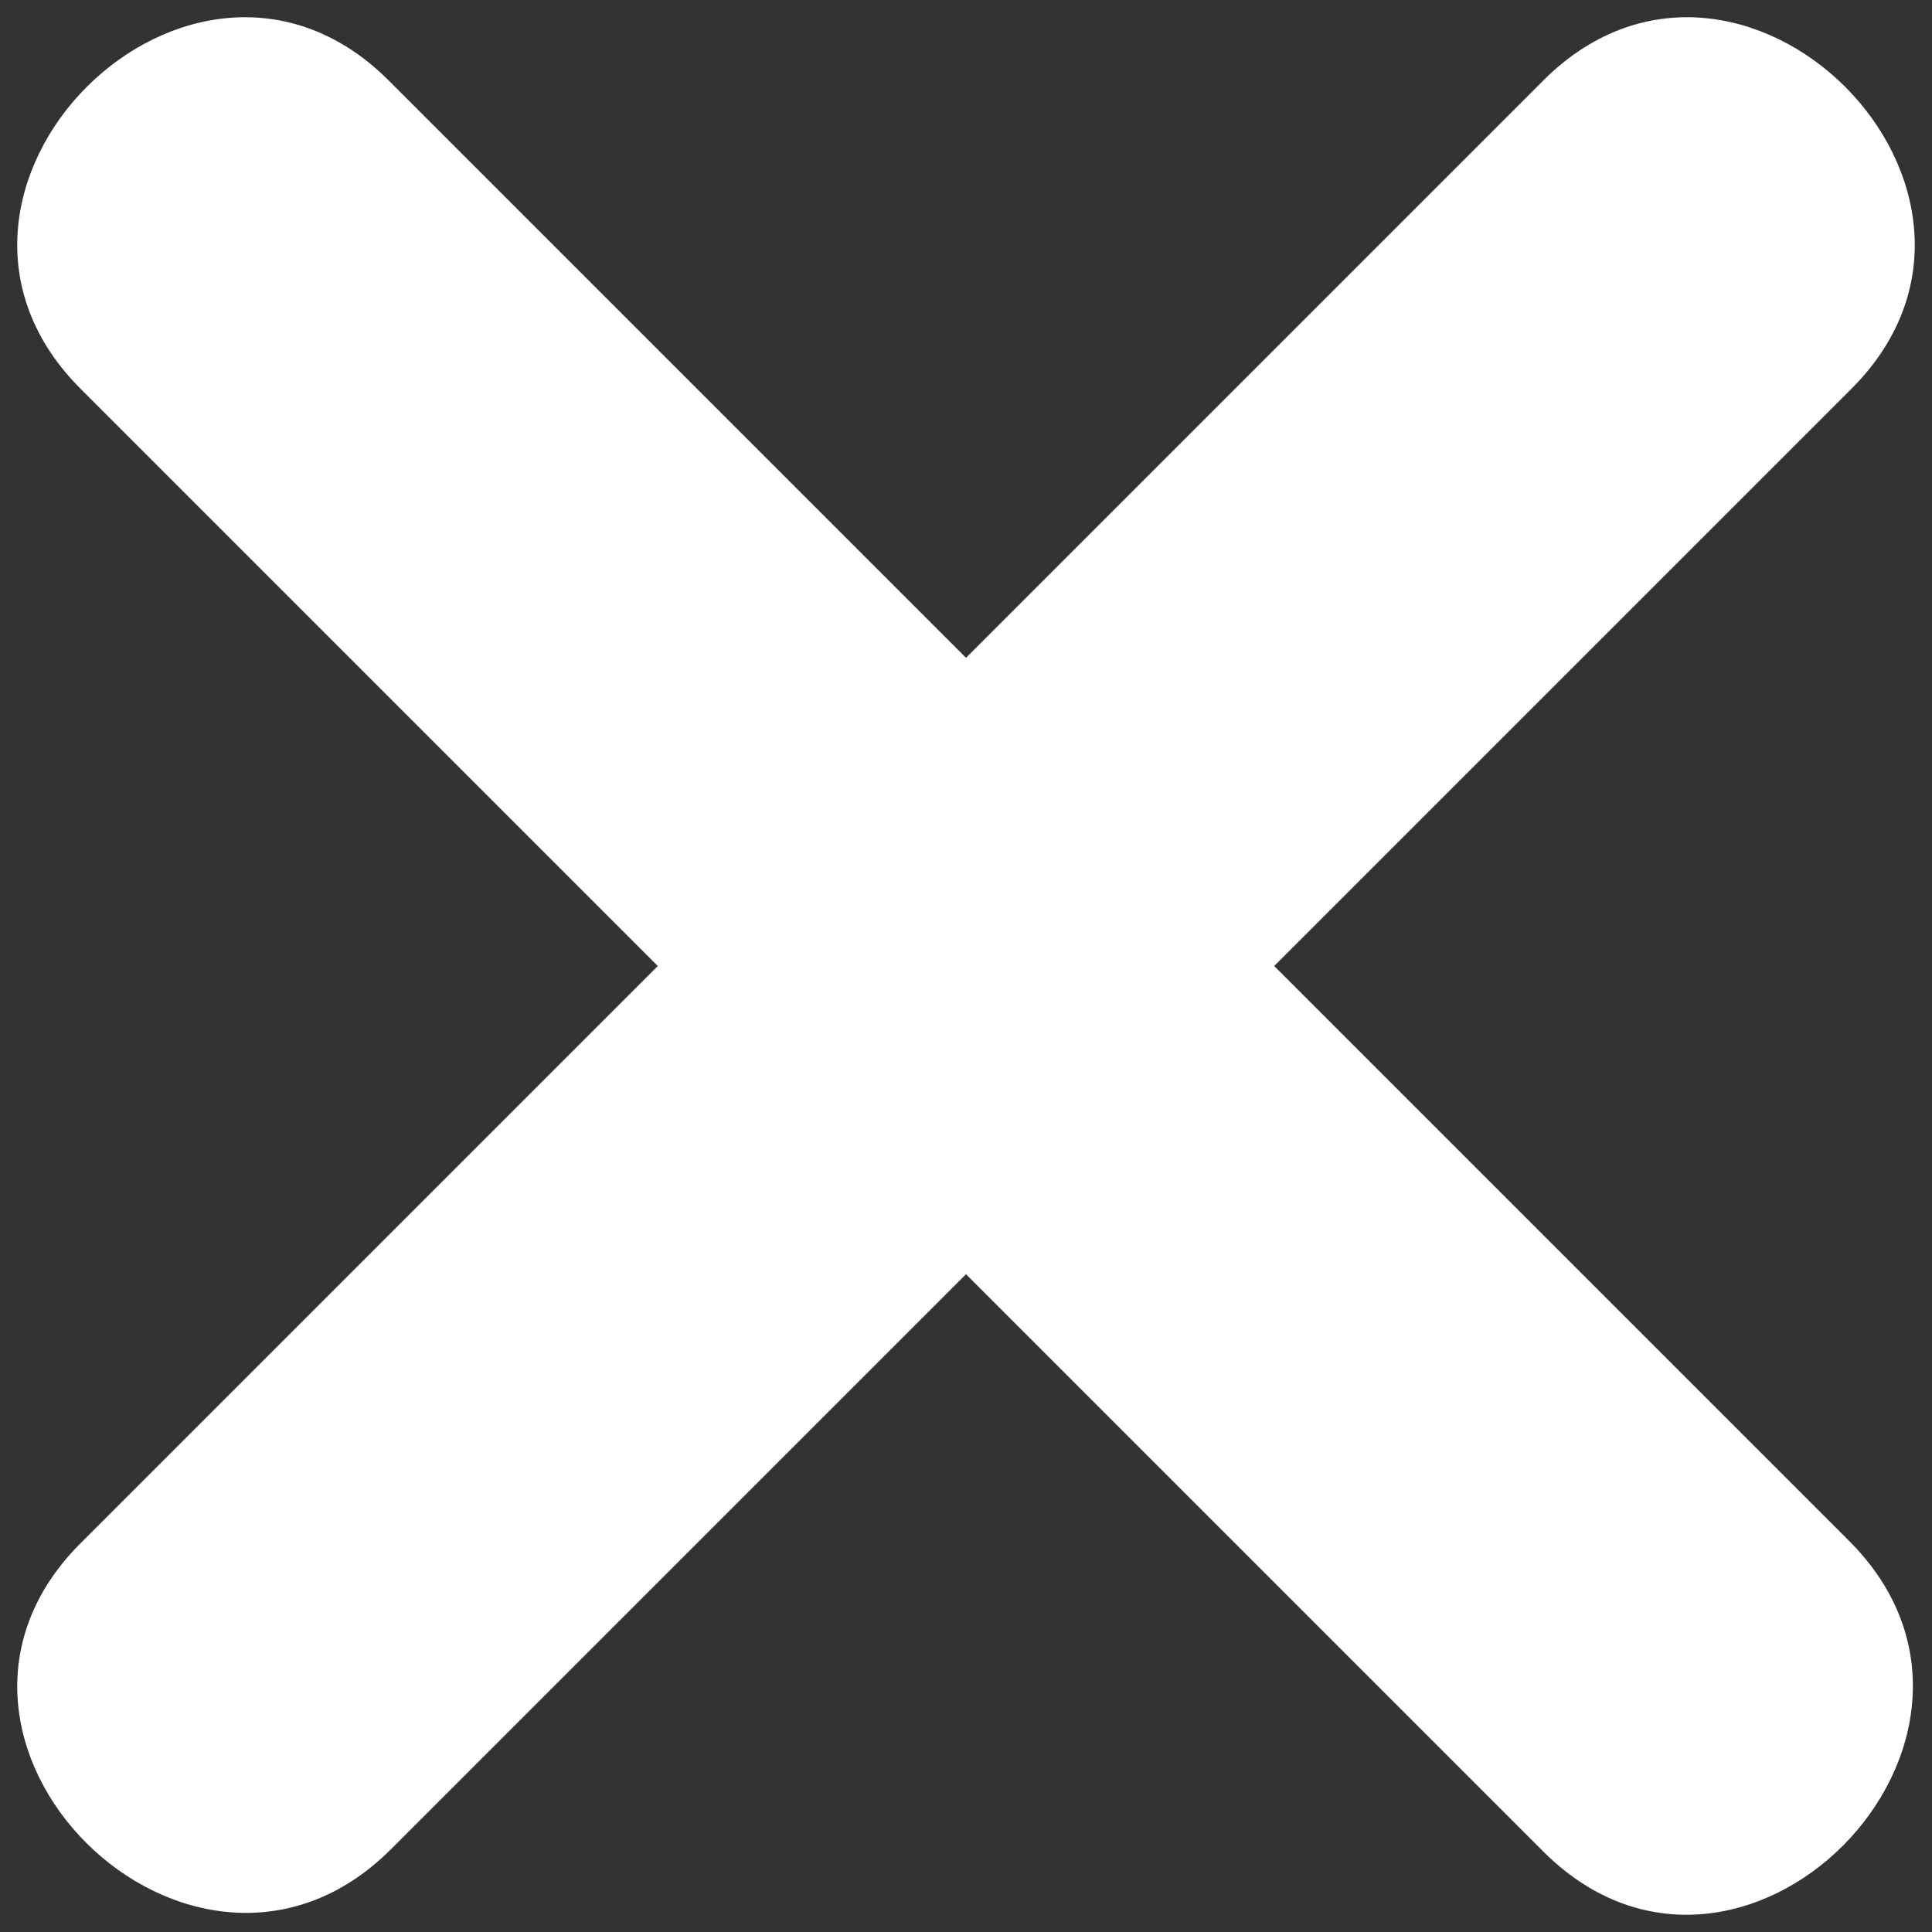
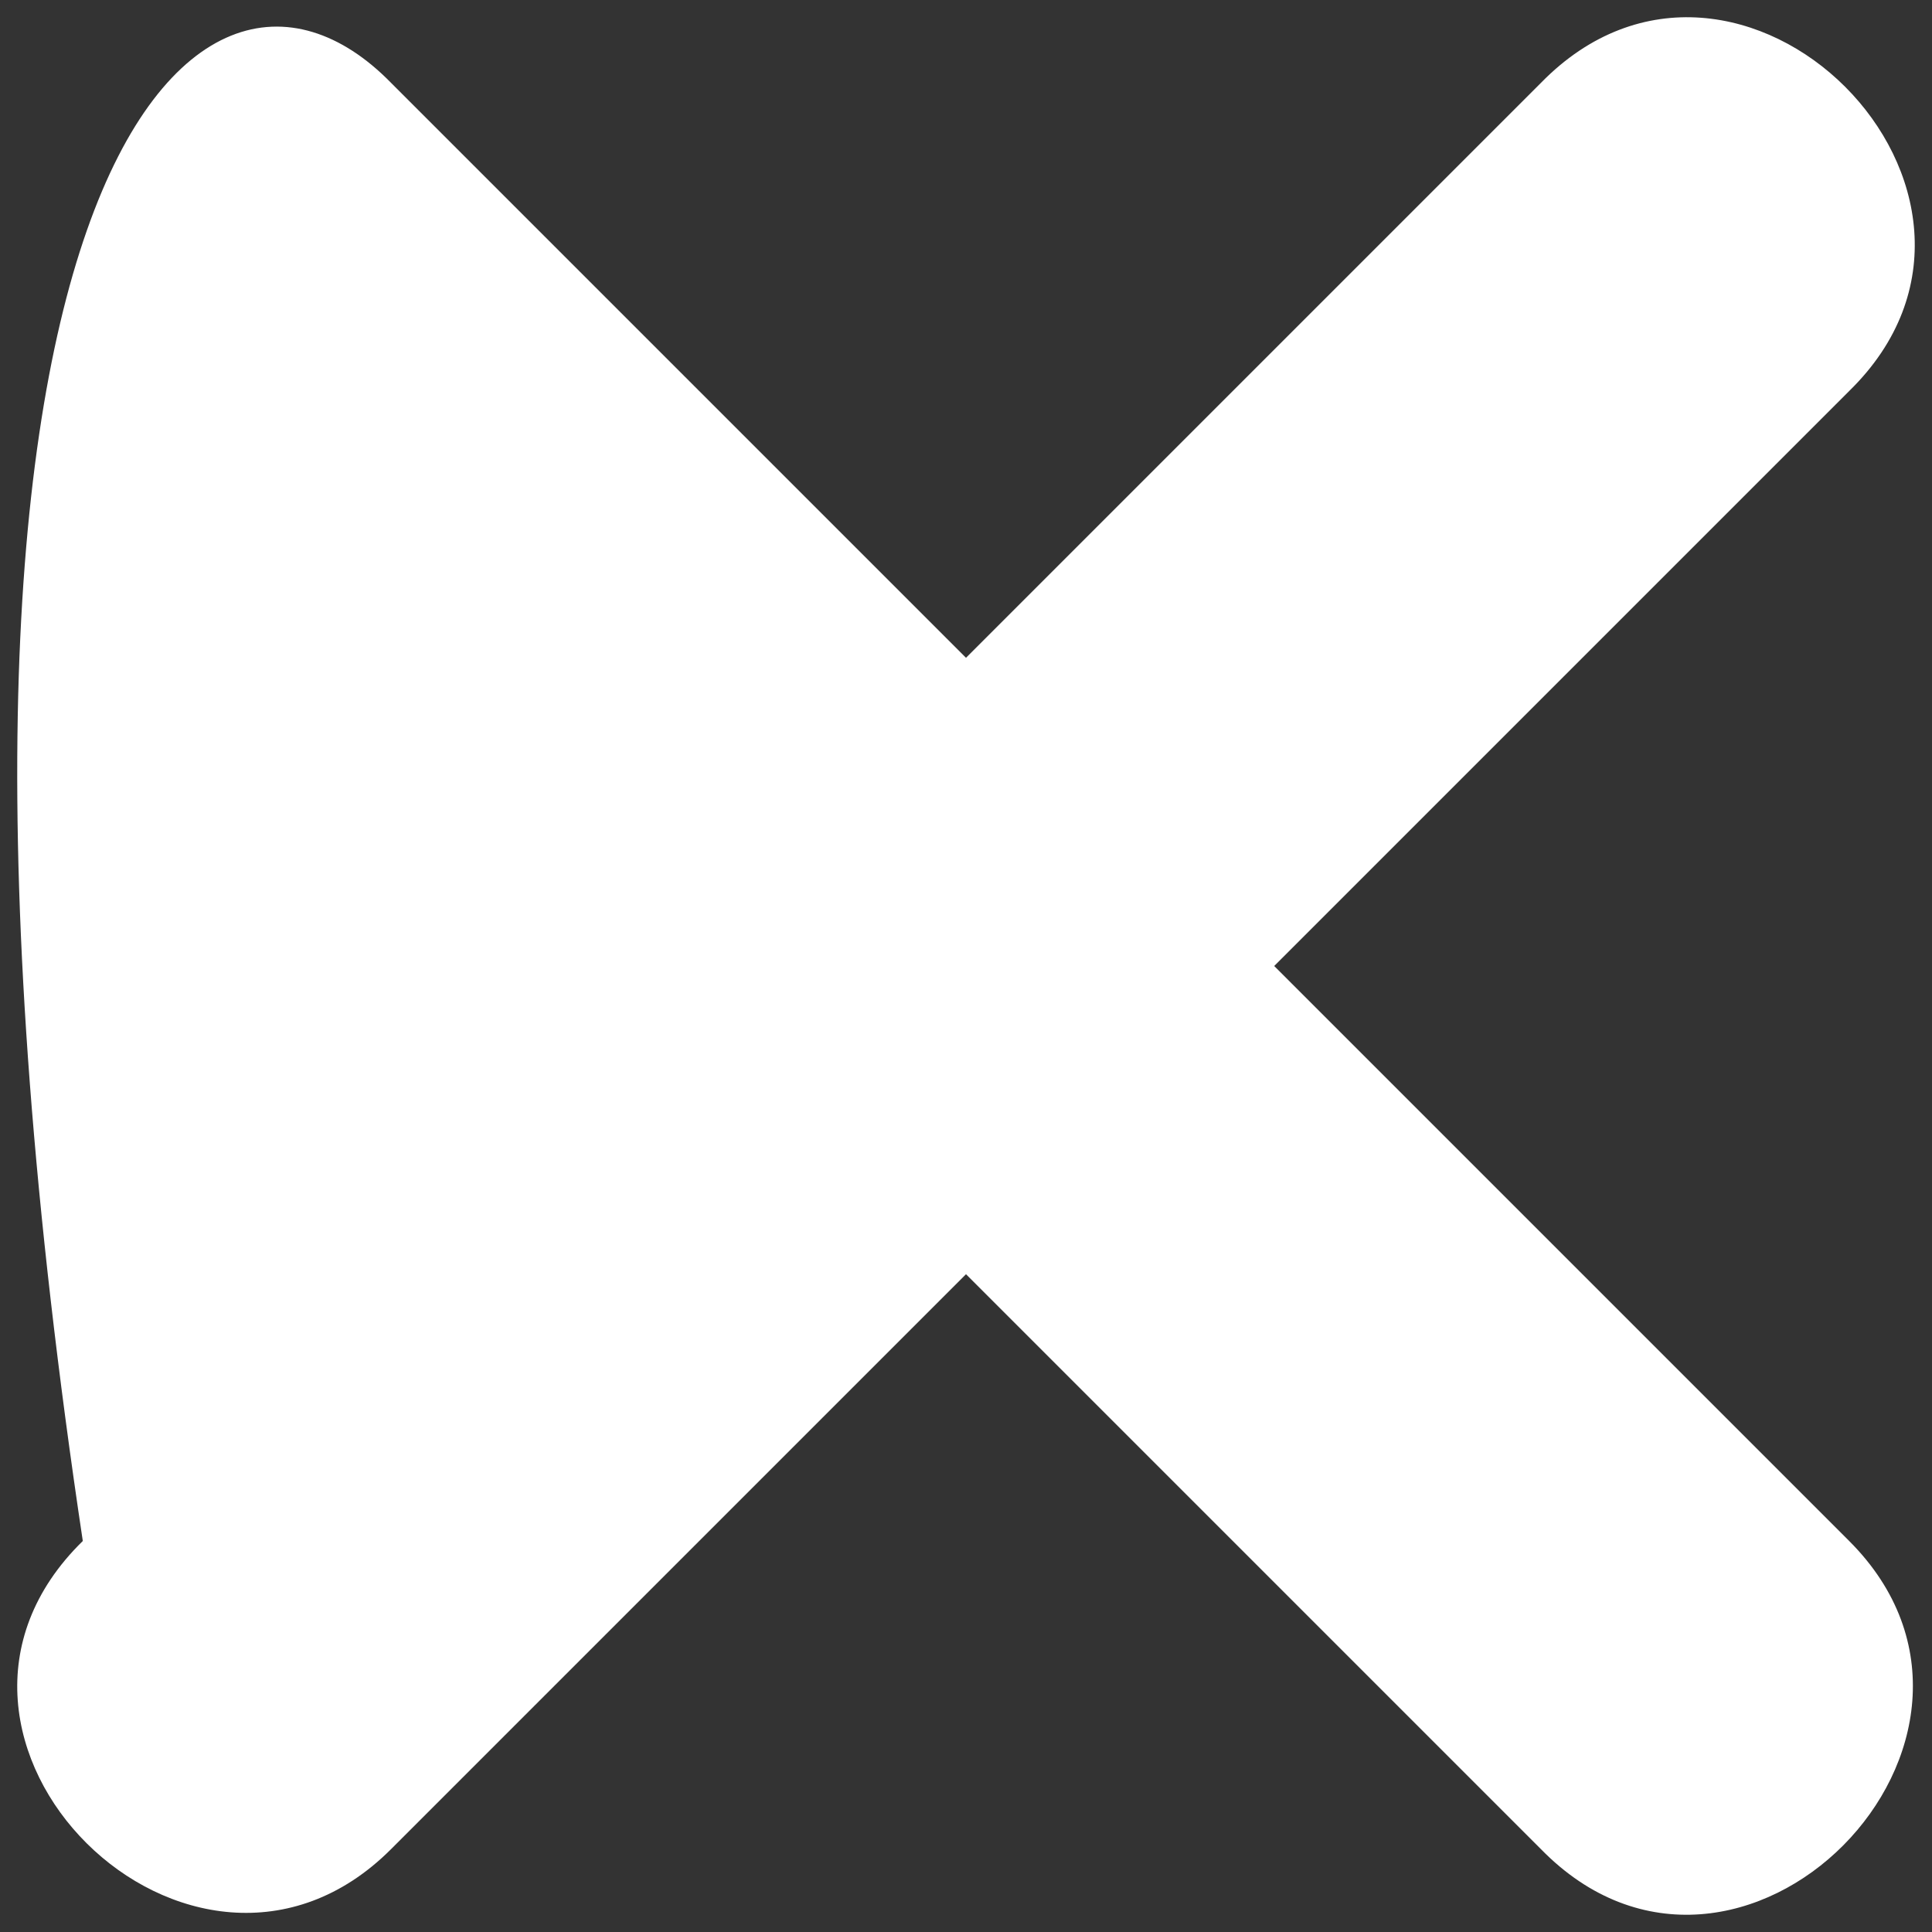
<svg xmlns="http://www.w3.org/2000/svg" viewBox="0 0 42 42">
  <rect x="0" y="0" width="42" height="42" fill="#333333" stroke="none" />
-   <path fill="#fff" d="M40.2 8.5L27.7 21l12.5 12.5c4.3 4.3-2.4 11.1-6.7 6.7L21 27.7 8.5 40.2c-4.3 4.3-11.1-2.4-6.7-6.7L14.3 21 1.8 8.5C-2.6 4.2 4.2-2.6 8.5 1.8L21 14.3 33.5 1.8c4.3-4.4 11.1 2.4 6.7 6.7z" />
+   <path fill="#fff" d="M40.2 8.5L27.7 21l12.5 12.5c4.3 4.3-2.4 11.1-6.7 6.7L21 27.7 8.5 40.2c-4.3 4.3-11.1-2.4-6.7-6.7C-2.6 4.2 4.2-2.6 8.5 1.8L21 14.3 33.5 1.8c4.3-4.4 11.1 2.4 6.7 6.7z" />
</svg>